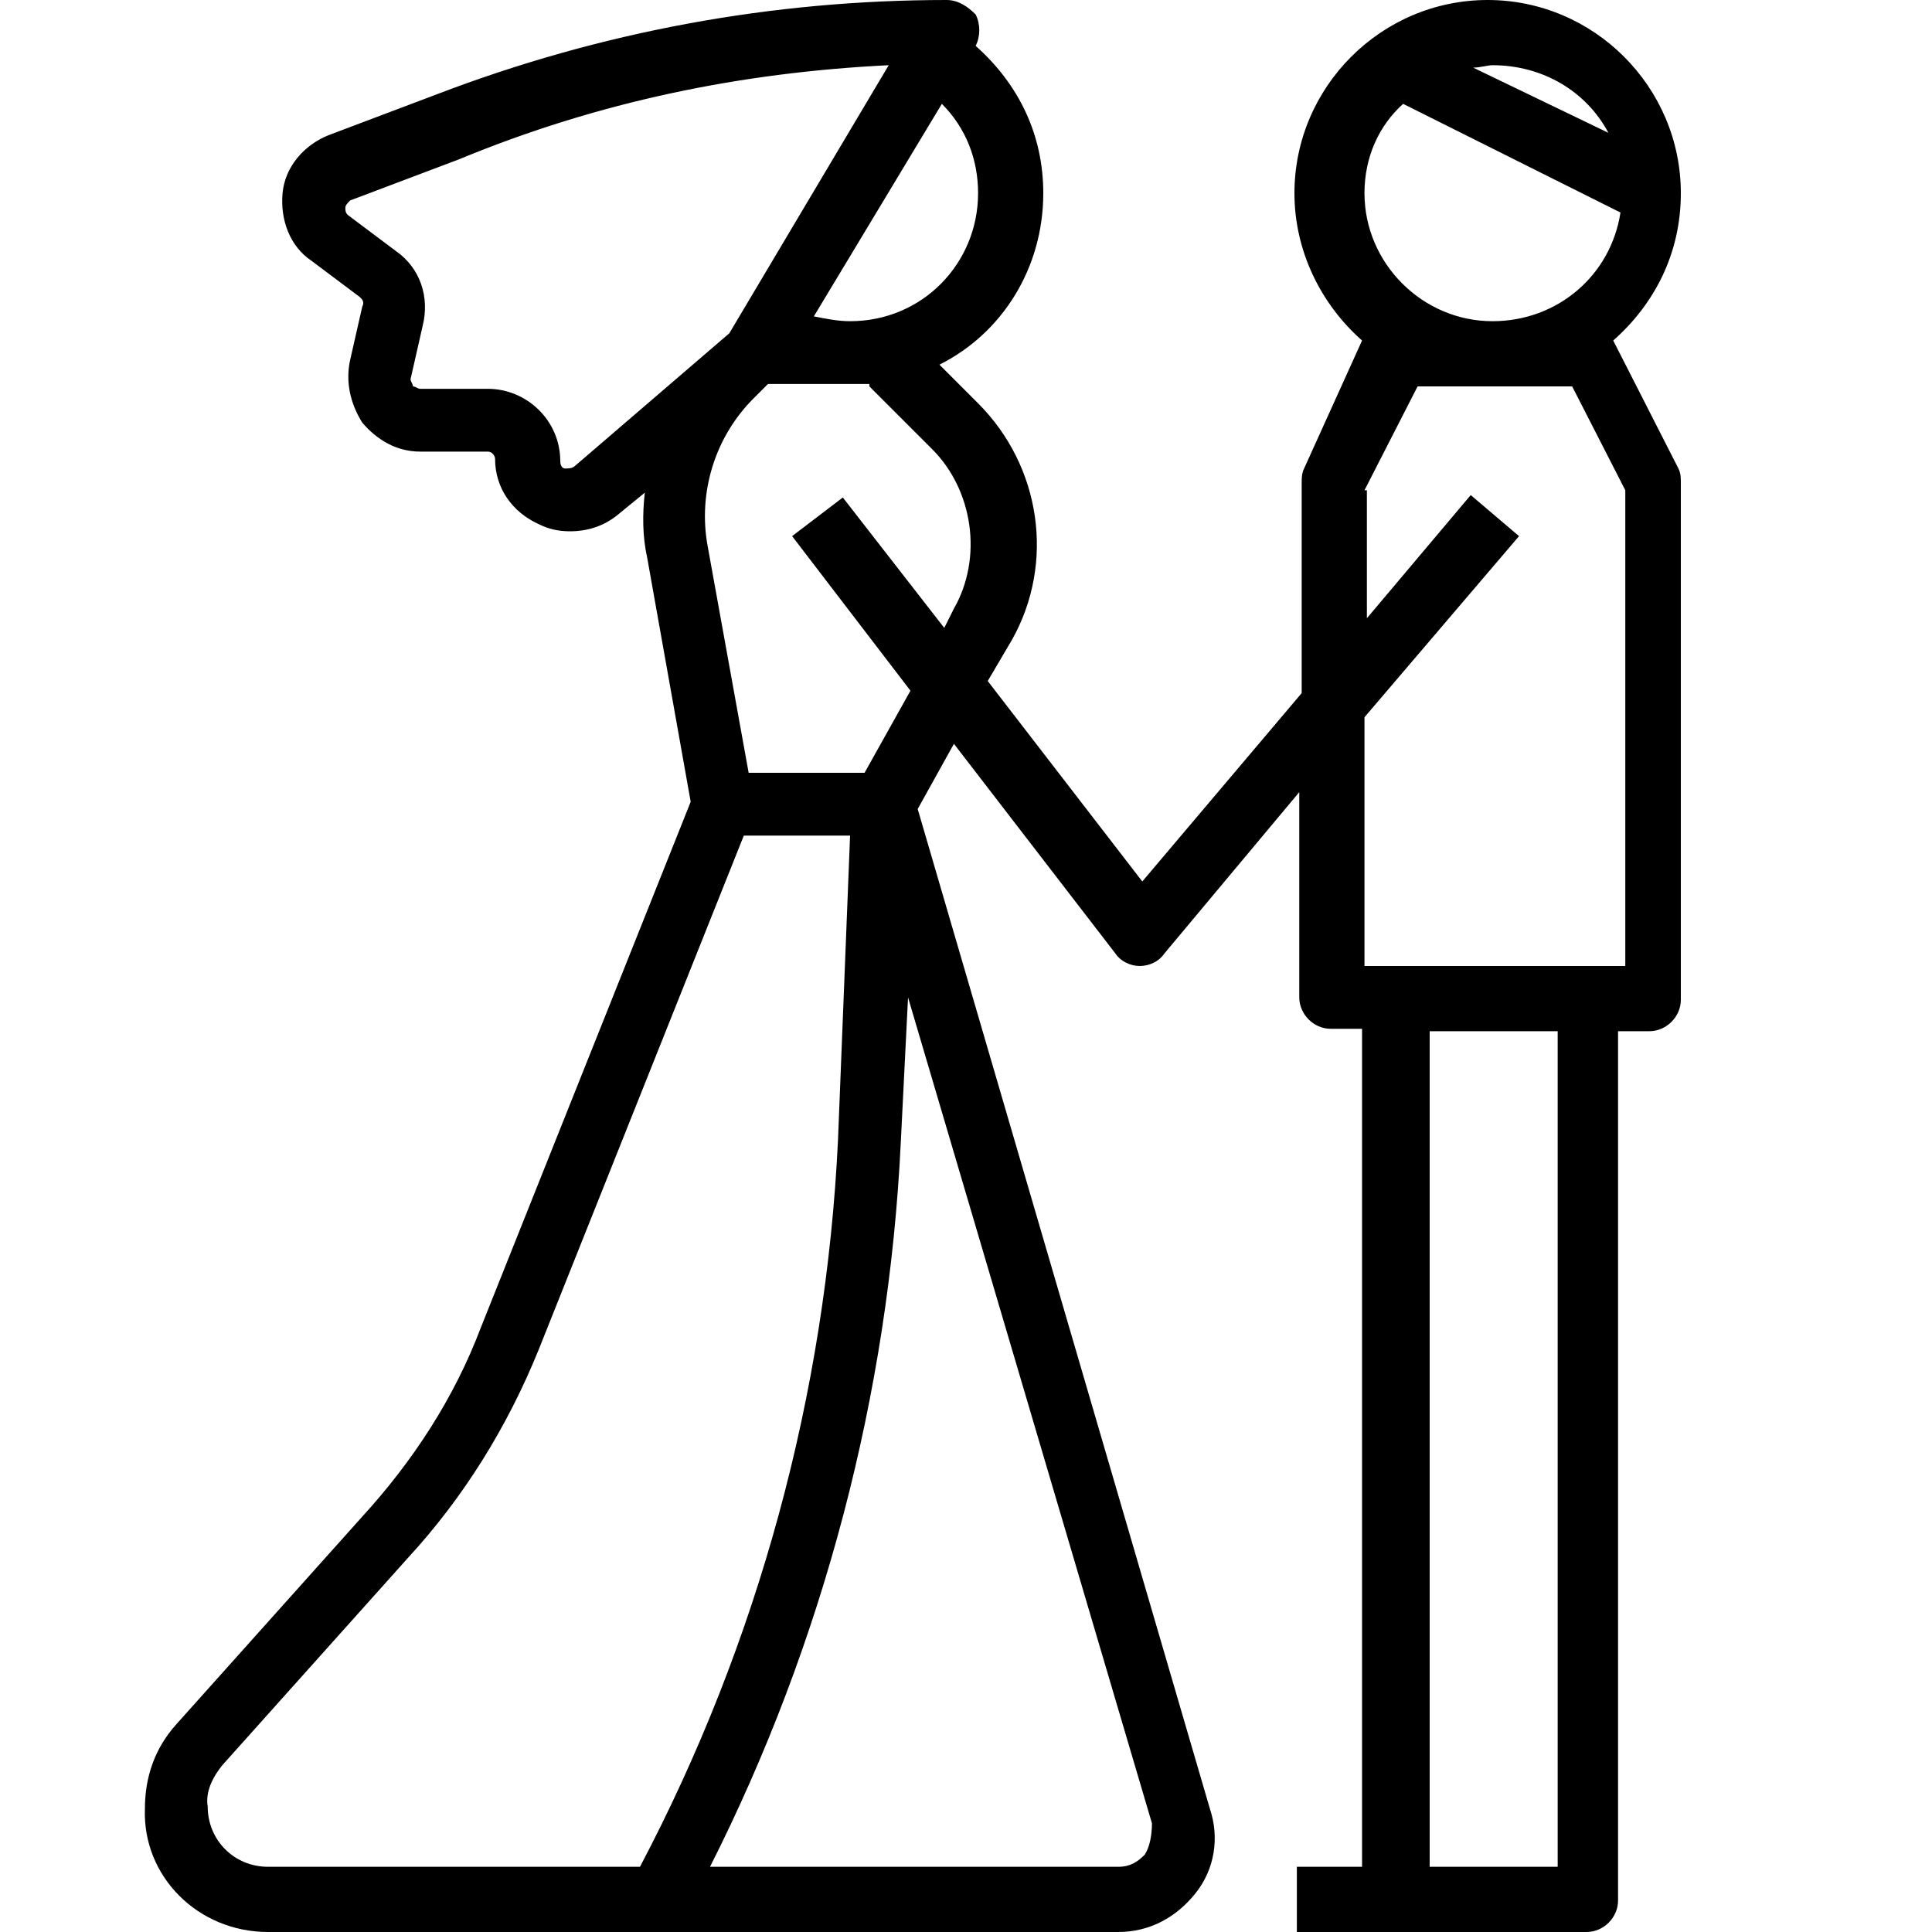
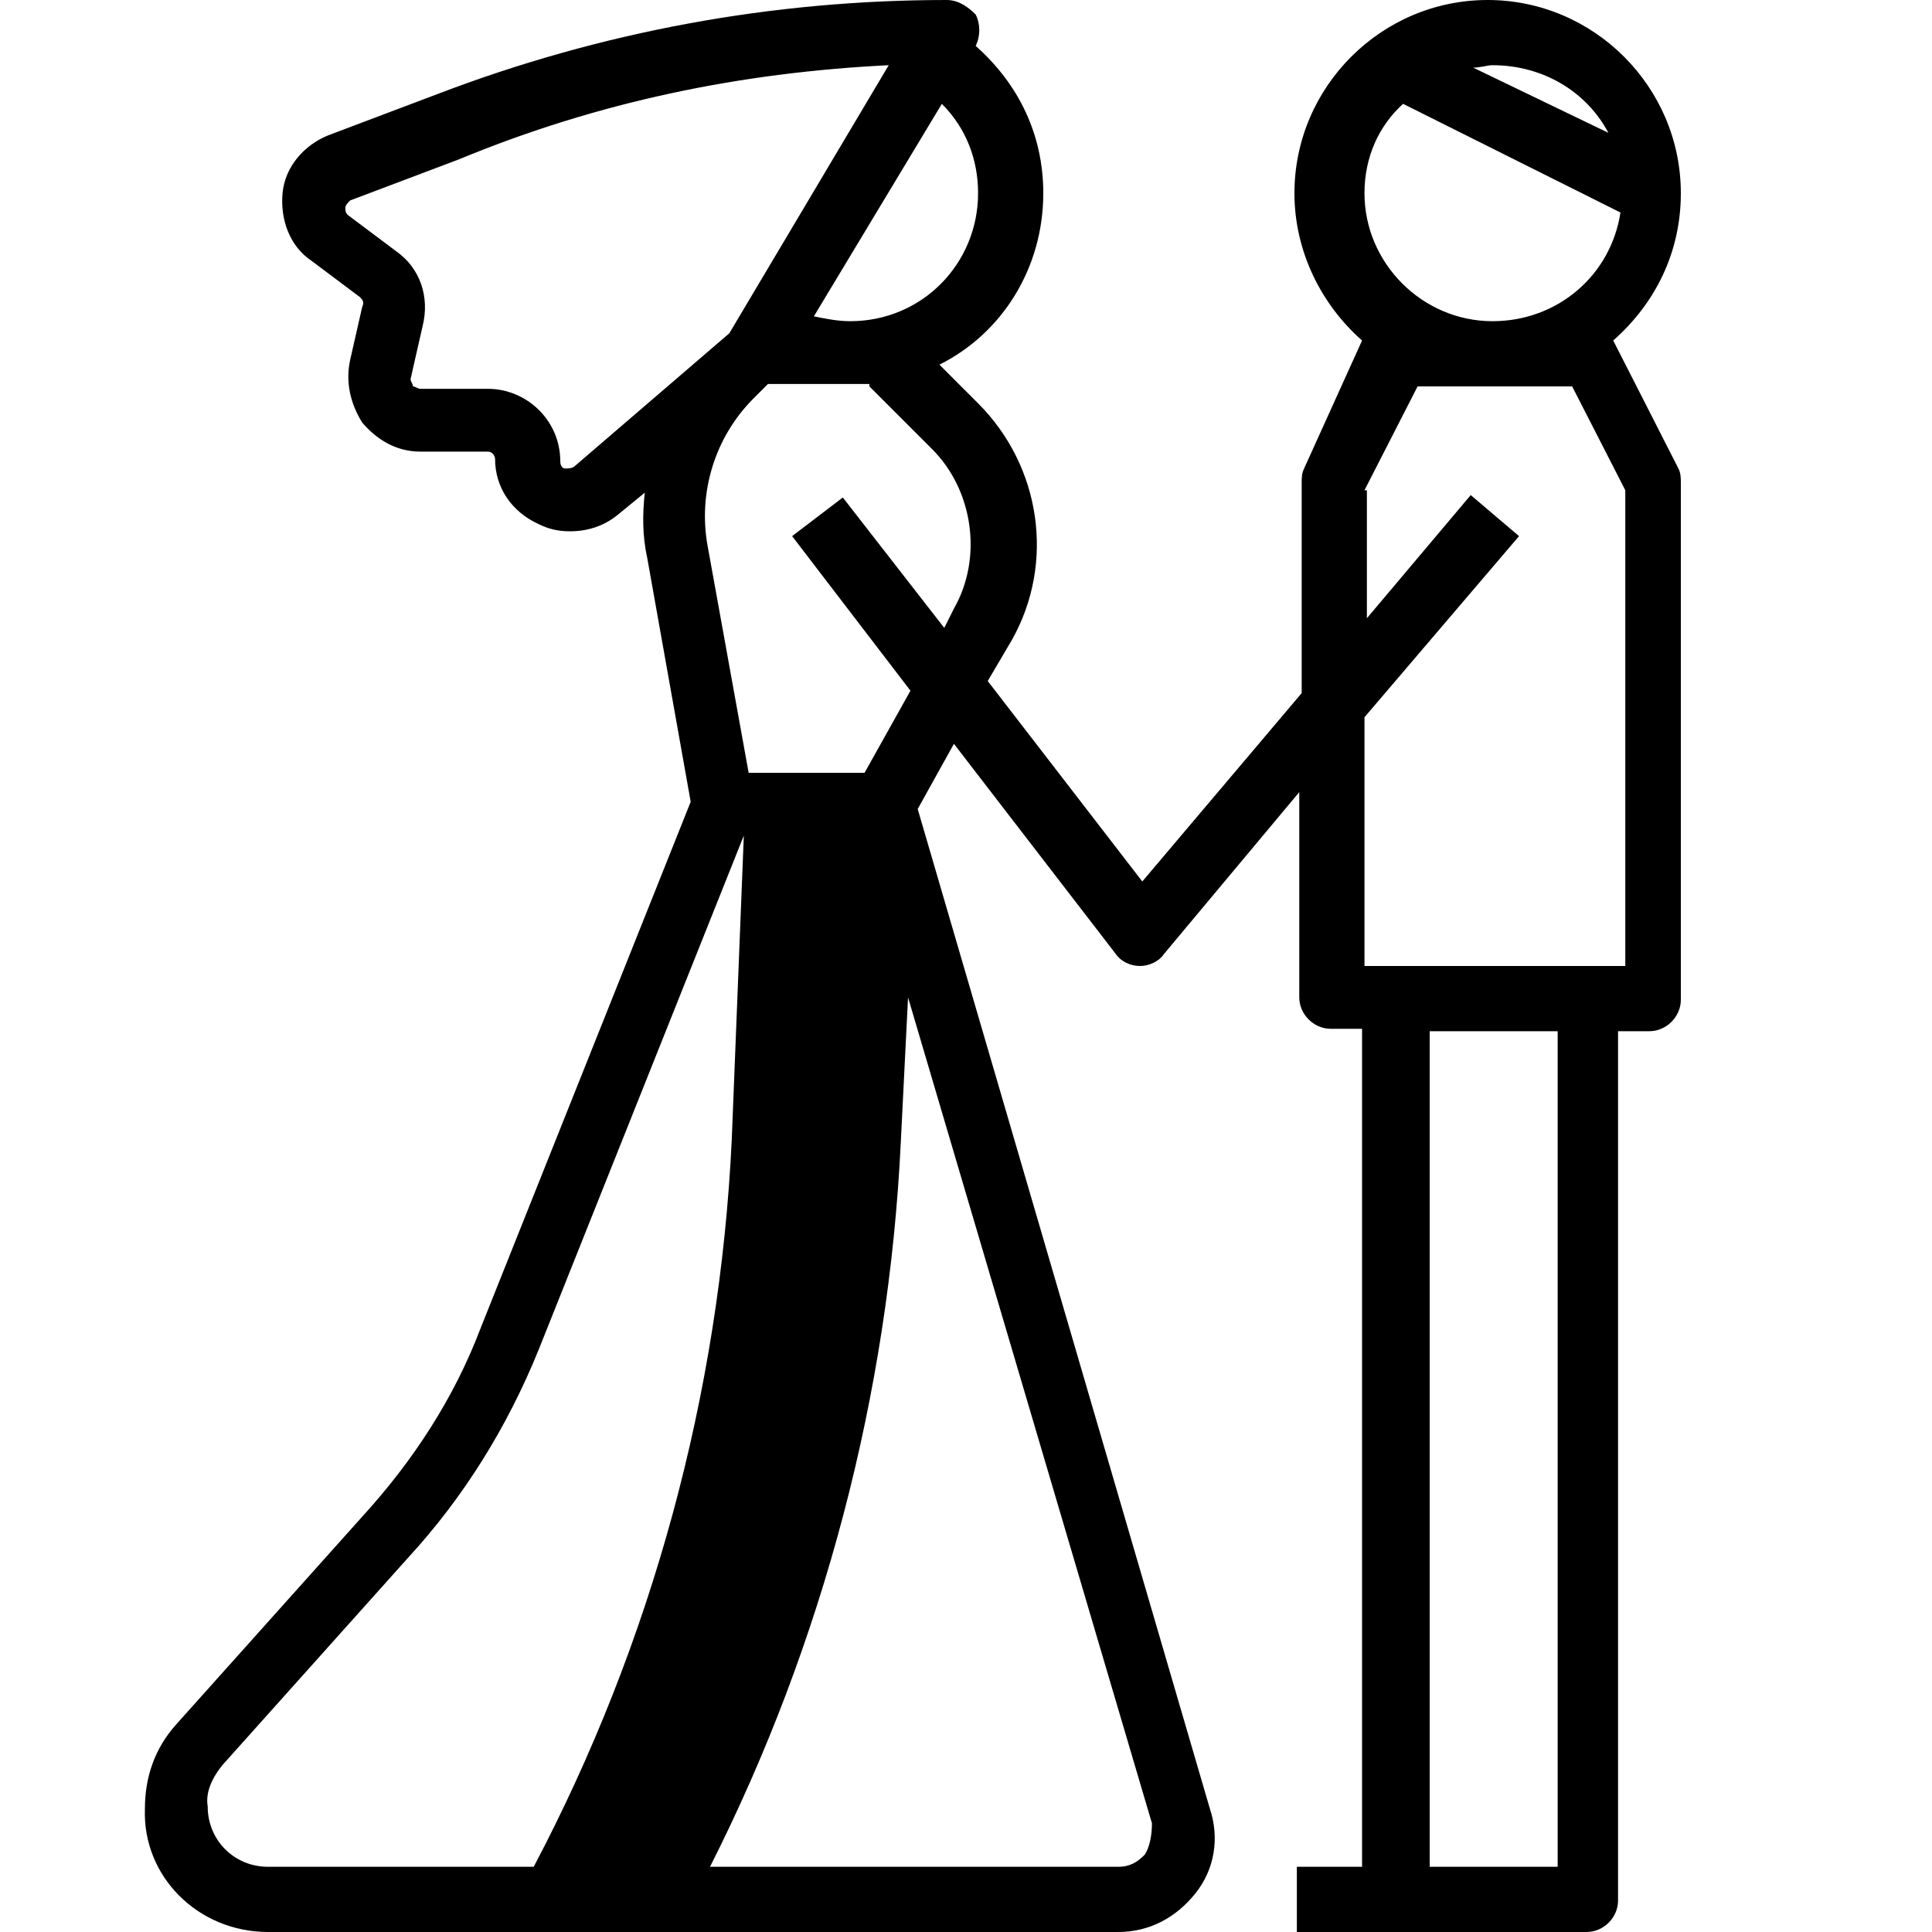
<svg xmlns="http://www.w3.org/2000/svg" version="1.1" id="Calque_1" x="0px" y="0px" viewBox="0 0 80 80" style="enable-background:new 0 0 80 80;" xml:space="preserve">
-   <path d="M11.1,80h35.2c1.3,0,2.4-0.6,3.2-1.6c0.8-1,1-2.3,0.6-3.5L38,33.5l1.5-2.7l6.7,8.7c0.2,0.3,0.6,0.5,1,0.5c0,0,0,0,0,0  c0.4,0,0.8-0.2,1-0.5l5.6-6.7v8.5c0,0.7,0.6,1.3,1.3,1.3h1.3v34.7h-2.7V80h12c0.7,0,1.3-0.6,1.3-1.3v-36h1.3c0.7,0,1.3-0.6,1.3-1.3  V20c0-0.2,0-0.4-0.1-0.6l-2.7-5.3c1.7-1.5,2.8-3.6,2.8-6.1c0-4.4-3.6-8-8-8s-8,3.6-8,8c0,2.4,1.1,4.6,2.8,6.1L54,19.4  c-0.1,0.2-0.1,0.4-0.1,0.6v8.7l-6.6,7.8l-6.4-8.3l1-1.7c1.8-3.2,1.2-7.2-1.4-9.8l-1.6-1.6c2.6-1.3,4.3-4,4.3-7.1  c0-2.4-1-4.5-2.8-6.1c0.2-0.4,0.2-0.9,0-1.3C40.1,0.3,39.7,0,39.2,0C32,0,24.9,1.3,18.1,3.9l-4.5,1.7c-1,0.4-1.8,1.3-1.9,2.4  s0.3,2.2,1.2,2.8l2,1.5c0.1,0.1,0.2,0.2,0.1,0.4l-0.5,2.2c-0.2,0.9,0,1.8,0.5,2.6c0.6,0.7,1.4,1.2,2.4,1.2h2.8  c0.2,0,0.3,0.2,0.3,0.3c0,1.2,0.7,2.2,1.8,2.7c0.4,0.2,0.8,0.3,1.3,0.3c0.7,0,1.4-0.2,2-0.7l1.1-0.9c-0.1,0.9-0.1,1.8,0.1,2.7  l1.8,10.1l-8.7,21.8c-1.1,2.9-2.8,5.5-4.9,7.8l-7.7,8.6c-0.9,1-1.3,2.2-1.3,3.5C5.9,77.7,8.2,80,11.1,80z M64.5,77.3h-5.3V42.7h5.3  V77.3z M66.6,5.5L61,2.8c0.3,0,0.6-0.1,0.8-0.1C63.9,2.7,65.7,3.8,66.6,5.5z M58.1,4.3l9,4.5c-0.4,2.6-2.6,4.5-5.3,4.5  c-2.9,0-5.3-2.4-5.3-5.3C56.5,6.5,57.1,5.2,58.1,4.3z M56.5,20.3l2.2-4.3h6.4l2.2,4.3V40H56.5V29.7l6.4-7.5l-2-1.7l-4.3,5.1V20.3z   M47.4,76.8c-0.3,0.3-0.6,0.5-1.1,0.5H29.4c4.7-9.3,7.4-19.6,7.9-30l0.3-6l10.1,34.2C47.7,76,47.6,76.5,47.4,76.8z M36,16l2.6,2.6  c1.7,1.7,2.1,4.5,0.9,6.6L39.1,26l-4.2-5.4l-2.1,1.6l4.9,6.4L35.8,32H31l-1.7-9.4c-0.4-2.2,0.3-4.5,1.9-6.1l0.6-0.6H36z M35.2,13.3  c-0.5,0-1-0.1-1.5-0.2L39,4.3c1,1,1.5,2.3,1.5,3.7C40.5,10.9,38.2,13.3,35.2,13.3z M23.8,19.3c-0.1,0.1-0.3,0.1-0.4,0.1  c-0.1,0-0.2-0.1-0.2-0.3c0-1.7-1.4-3-3-3h-2.8c-0.1,0-0.2-0.1-0.3-0.1c0-0.1-0.1-0.2-0.1-0.3l0.5-2.2c0.3-1.2-0.1-2.4-1.1-3.1  l-2-1.5c-0.1-0.1-0.1-0.2-0.1-0.3c0-0.1,0.1-0.2,0.2-0.3l4.5-1.7C24.8,4.2,30.7,3,36.8,2.7l-6.6,11.1L23.8,19.3z M9.2,73.1l7.7-8.6  c2.3-2.5,4.1-5.4,5.4-8.6l8.5-21.3h4.4l-0.5,12.6c-0.5,10.5-3.3,20.8-8.2,30.1H11.1c-1.4,0-2.5-1.1-2.5-2.5  C8.5,74.2,8.8,73.6,9.2,73.1z" />
+   <path d="M11.1,80h35.2c1.3,0,2.4-0.6,3.2-1.6c0.8-1,1-2.3,0.6-3.5L38,33.5l1.5-2.7l6.7,8.7c0.2,0.3,0.6,0.5,1,0.5c0,0,0,0,0,0  c0.4,0,0.8-0.2,1-0.5l5.6-6.7v8.5c0,0.7,0.6,1.3,1.3,1.3h1.3v34.7h-2.7V80h12c0.7,0,1.3-0.6,1.3-1.3v-36h1.3c0.7,0,1.3-0.6,1.3-1.3  V20c0-0.2,0-0.4-0.1-0.6l-2.7-5.3c1.7-1.5,2.8-3.6,2.8-6.1c0-4.4-3.6-8-8-8s-8,3.6-8,8c0,2.4,1.1,4.6,2.8,6.1L54,19.4  c-0.1,0.2-0.1,0.4-0.1,0.6v8.7l-6.6,7.8l-6.4-8.3l1-1.7c1.8-3.2,1.2-7.2-1.4-9.8l-1.6-1.6c2.6-1.3,4.3-4,4.3-7.1  c0-2.4-1-4.5-2.8-6.1c0.2-0.4,0.2-0.9,0-1.3C40.1,0.3,39.7,0,39.2,0C32,0,24.9,1.3,18.1,3.9l-4.5,1.7c-1,0.4-1.8,1.3-1.9,2.4  s0.3,2.2,1.2,2.8l2,1.5c0.1,0.1,0.2,0.2,0.1,0.4l-0.5,2.2c-0.2,0.9,0,1.8,0.5,2.6c0.6,0.7,1.4,1.2,2.4,1.2h2.8  c0.2,0,0.3,0.2,0.3,0.3c0,1.2,0.7,2.2,1.8,2.7c0.4,0.2,0.8,0.3,1.3,0.3c0.7,0,1.4-0.2,2-0.7l1.1-0.9c-0.1,0.9-0.1,1.8,0.1,2.7  l1.8,10.1l-8.7,21.8c-1.1,2.9-2.8,5.5-4.9,7.8l-7.7,8.6c-0.9,1-1.3,2.2-1.3,3.5C5.9,77.7,8.2,80,11.1,80z M64.5,77.3h-5.3V42.7h5.3  V77.3z M66.6,5.5L61,2.8c0.3,0,0.6-0.1,0.8-0.1C63.9,2.7,65.7,3.8,66.6,5.5z M58.1,4.3l9,4.5c-0.4,2.6-2.6,4.5-5.3,4.5  c-2.9,0-5.3-2.4-5.3-5.3C56.5,6.5,57.1,5.2,58.1,4.3z M56.5,20.3l2.2-4.3h6.4l2.2,4.3V40H56.5V29.7l6.4-7.5l-2-1.7l-4.3,5.1V20.3z   M47.4,76.8c-0.3,0.3-0.6,0.5-1.1,0.5H29.4c4.7-9.3,7.4-19.6,7.9-30l0.3-6l10.1,34.2C47.7,76,47.6,76.5,47.4,76.8z M36,16l2.6,2.6  c1.7,1.7,2.1,4.5,0.9,6.6L39.1,26l-4.2-5.4l-2.1,1.6l4.9,6.4L35.8,32H31l-1.7-9.4c-0.4-2.2,0.3-4.5,1.9-6.1l0.6-0.6H36z M35.2,13.3  c-0.5,0-1-0.1-1.5-0.2L39,4.3c1,1,1.5,2.3,1.5,3.7C40.5,10.9,38.2,13.3,35.2,13.3z M23.8,19.3c-0.1,0.1-0.3,0.1-0.4,0.1  c-0.1,0-0.2-0.1-0.2-0.3c0-1.7-1.4-3-3-3h-2.8c-0.1,0-0.2-0.1-0.3-0.1c0-0.1-0.1-0.2-0.1-0.3l0.5-2.2c0.3-1.2-0.1-2.4-1.1-3.1  l-2-1.5c-0.1-0.1-0.1-0.2-0.1-0.3c0-0.1,0.1-0.2,0.2-0.3l4.5-1.7C24.8,4.2,30.7,3,36.8,2.7l-6.6,11.1L23.8,19.3z M9.2,73.1l7.7-8.6  c2.3-2.5,4.1-5.4,5.4-8.6l8.5-21.3l-0.5,12.6c-0.5,10.5-3.3,20.8-8.2,30.1H11.1c-1.4,0-2.5-1.1-2.5-2.5  C8.5,74.2,8.8,73.6,9.2,73.1z" />
</svg>